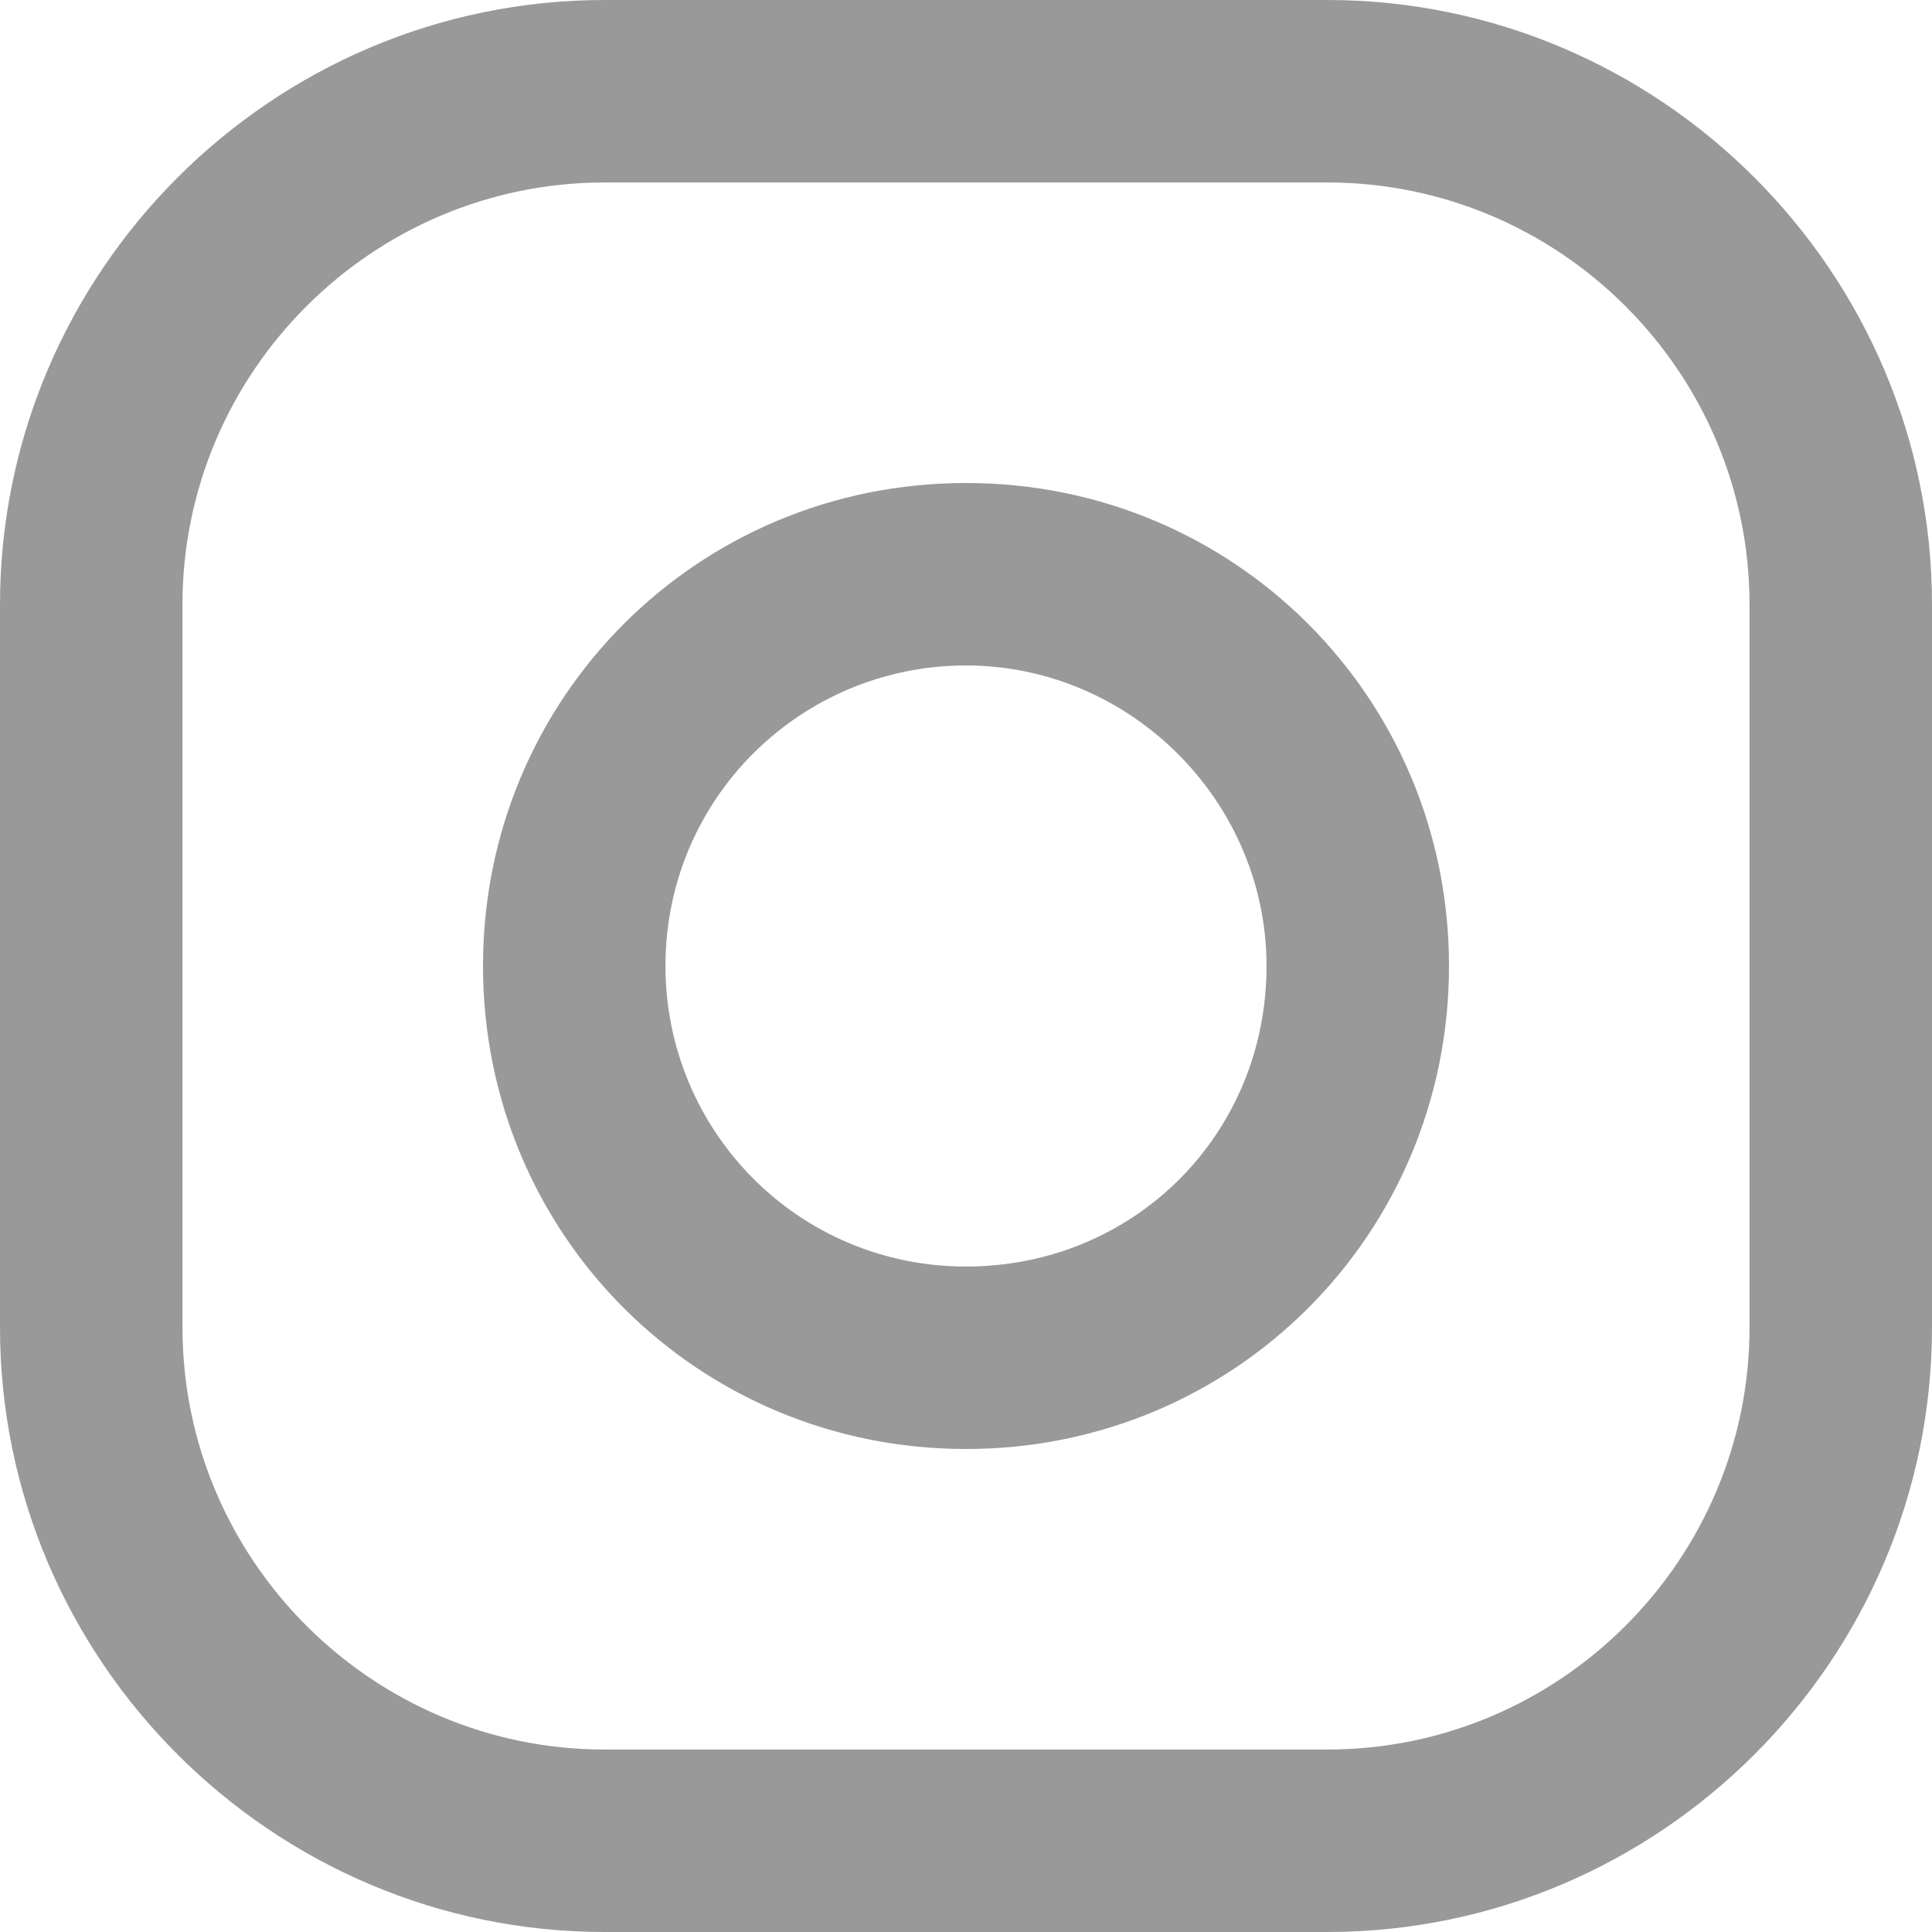
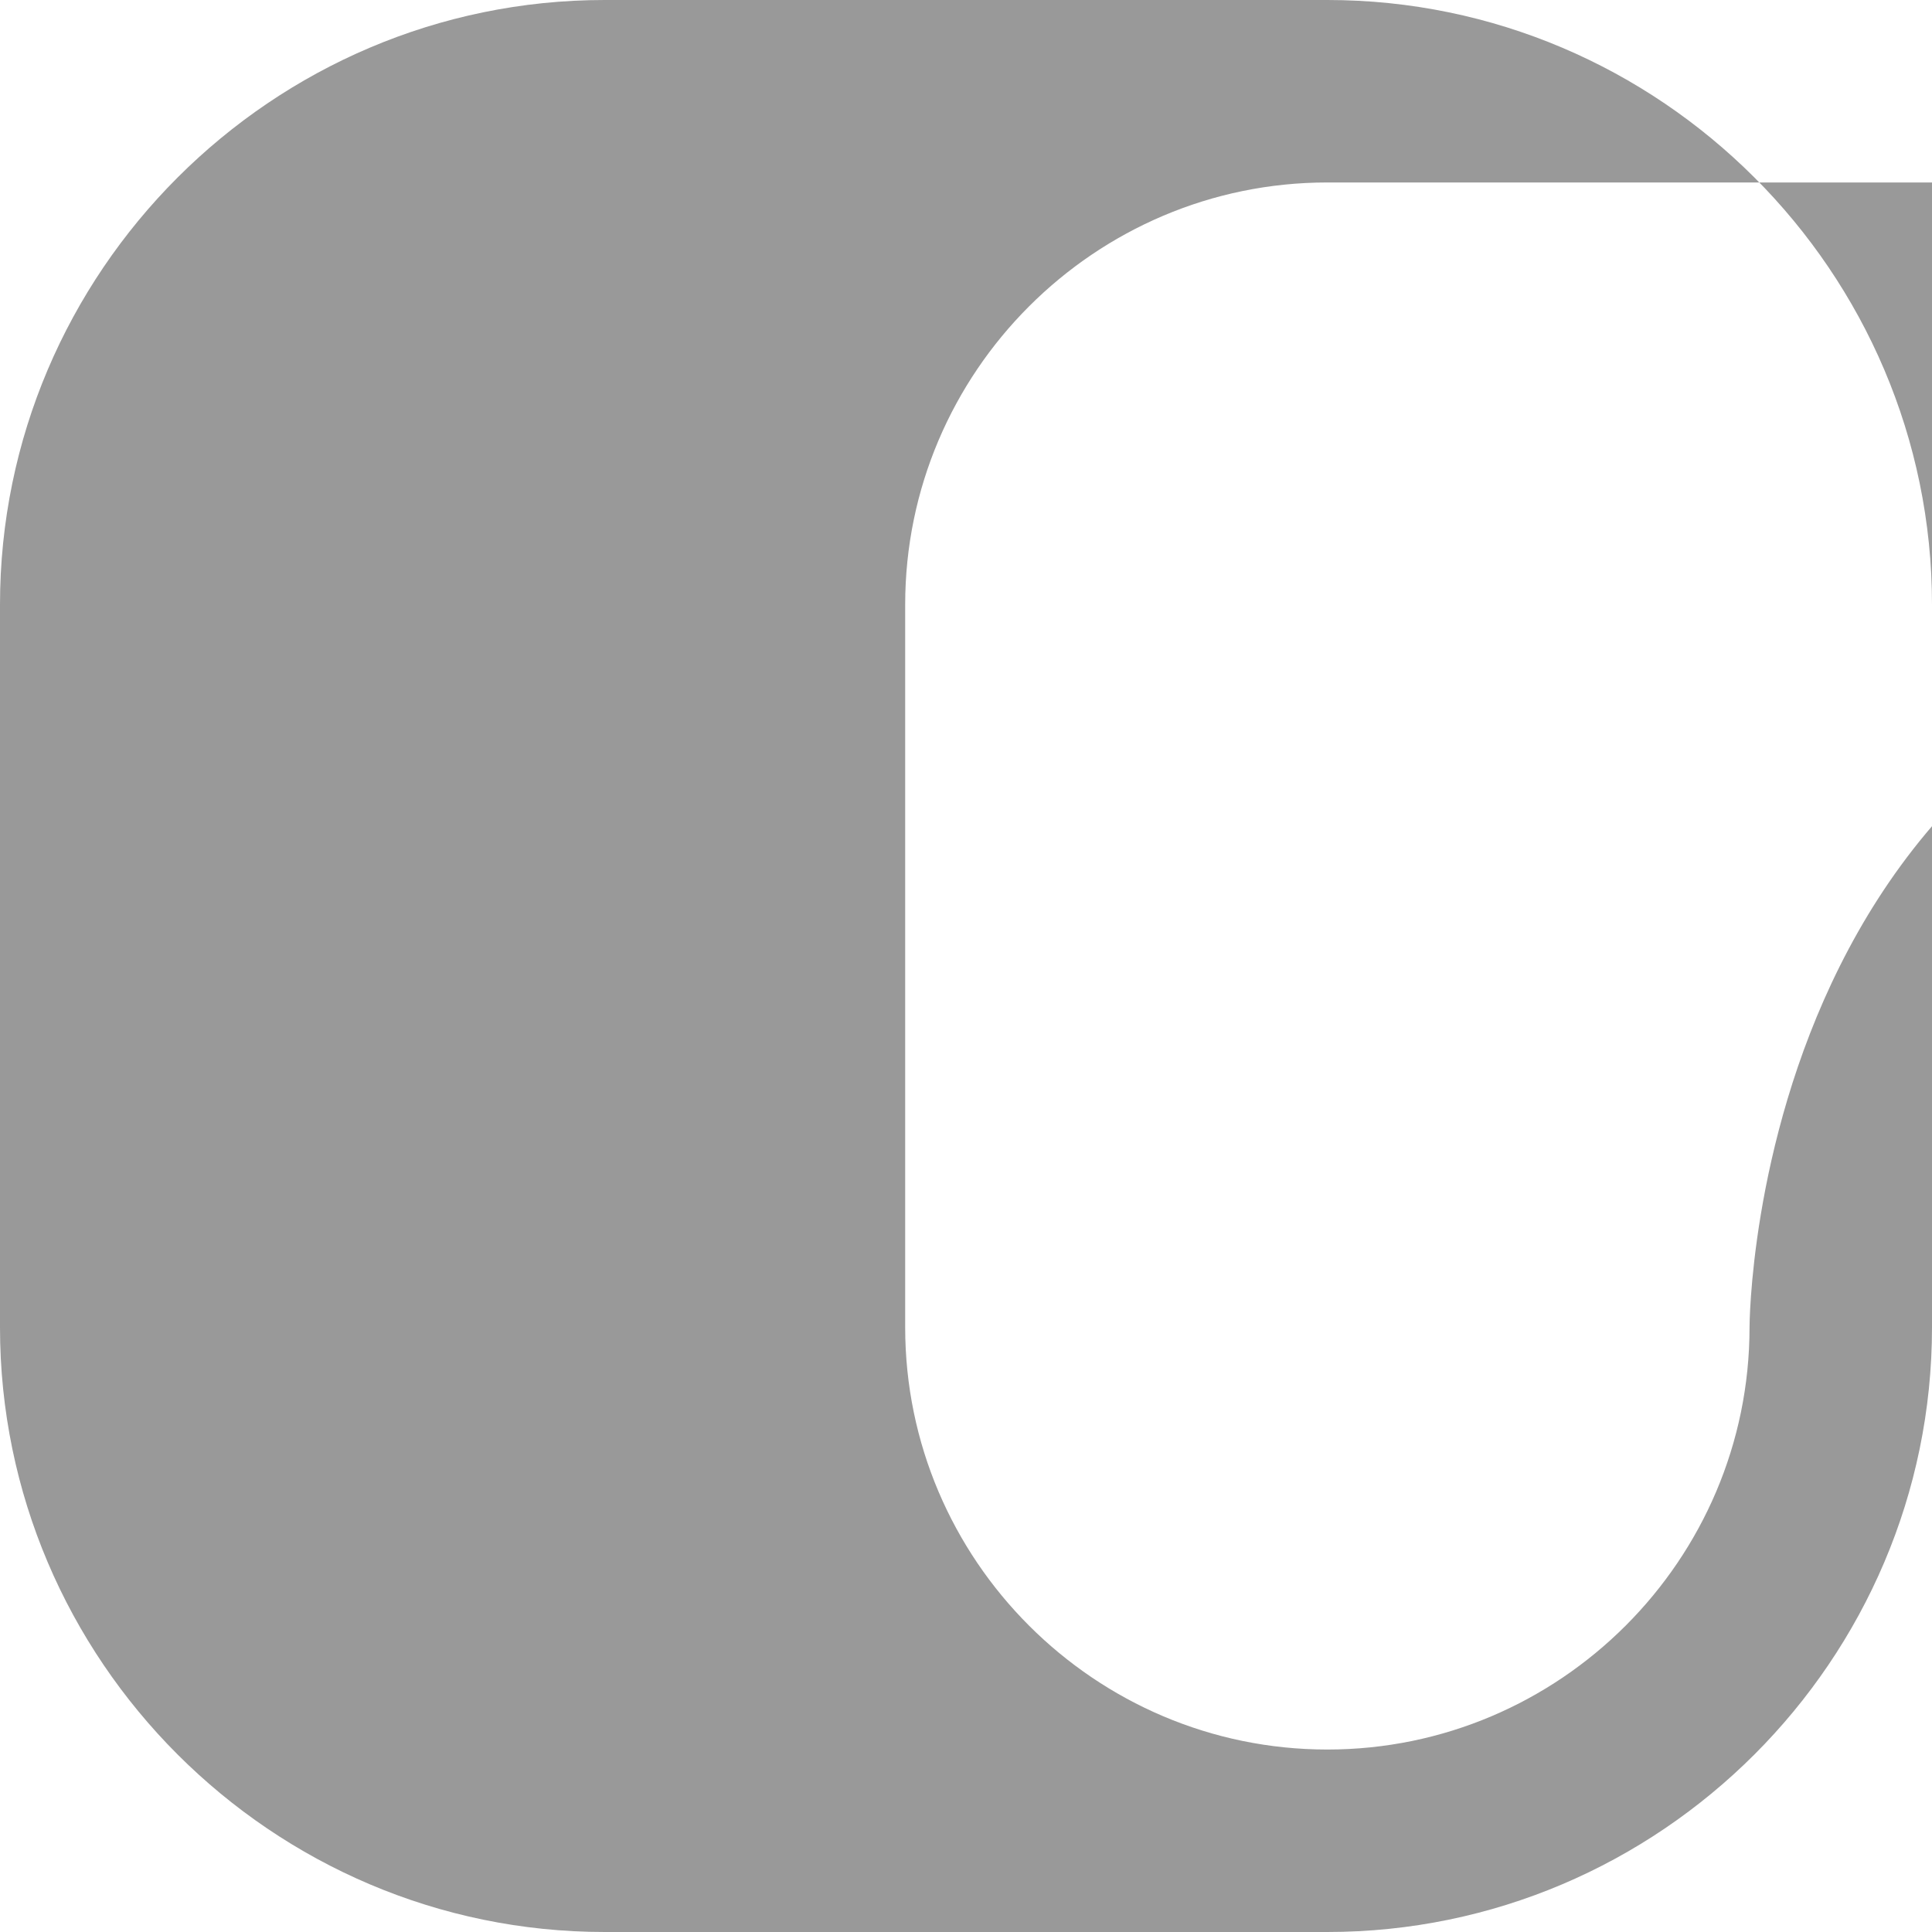
<svg xmlns="http://www.w3.org/2000/svg" version="1.2" baseProfile="tiny" id="Livello_1" x="0px" y="0px" viewBox="0 0 54 54" xml:space="preserve">
  <g>
    <g>
-       <path fill="#999999" d="M37.1,0H16.9C7.6,0,0,7.6,0,16.9v20.2C0,46.4,7.6,54,16.9,54h20.2C46.4,54,54,46.4,54,37.1V16.9    C54,7.6,46.4,0,37.1,0z M48.9,37.1c0,6.5-5.3,11.8-11.8,11.8H16.9c-6.5,0-11.8-5.3-11.8-11.8V16.9c0-6.5,5.3-11.8,11.8-11.8h20.2    c6.5,0,11.8,5.3,11.8,11.8C48.9,16.9,48.9,37.1,48.9,37.1z" />
+       <path fill="#999999" d="M37.1,0H16.9C7.6,0,0,7.6,0,16.9v20.2C0,46.4,7.6,54,16.9,54h20.2C46.4,54,54,46.4,54,37.1V16.9    C54,7.6,46.4,0,37.1,0z M48.9,37.1c0,6.5-5.3,11.8-11.8,11.8c-6.5,0-11.8-5.3-11.8-11.8V16.9c0-6.5,5.3-11.8,11.8-11.8h20.2    c6.5,0,11.8,5.3,11.8,11.8C48.9,16.9,48.9,37.1,48.9,37.1z" />
    </g>
  </g>
  <g>
    <g>
-       <path fill="#999999" d="M27,13.5c-7.5,0-13.5,6-13.5,13.5s6,13.5,13.5,13.5s13.5-6,13.5-13.5S34.5,13.5,27,13.5z M27,35.4    c-4.7,0-8.4-3.8-8.4-8.4c0-4.7,3.8-8.4,8.4-8.4s8.4,3.8,8.4,8.4C35.4,31.7,31.7,35.4,27,35.4z" />
-     </g>
+       </g>
  </g>
</svg>